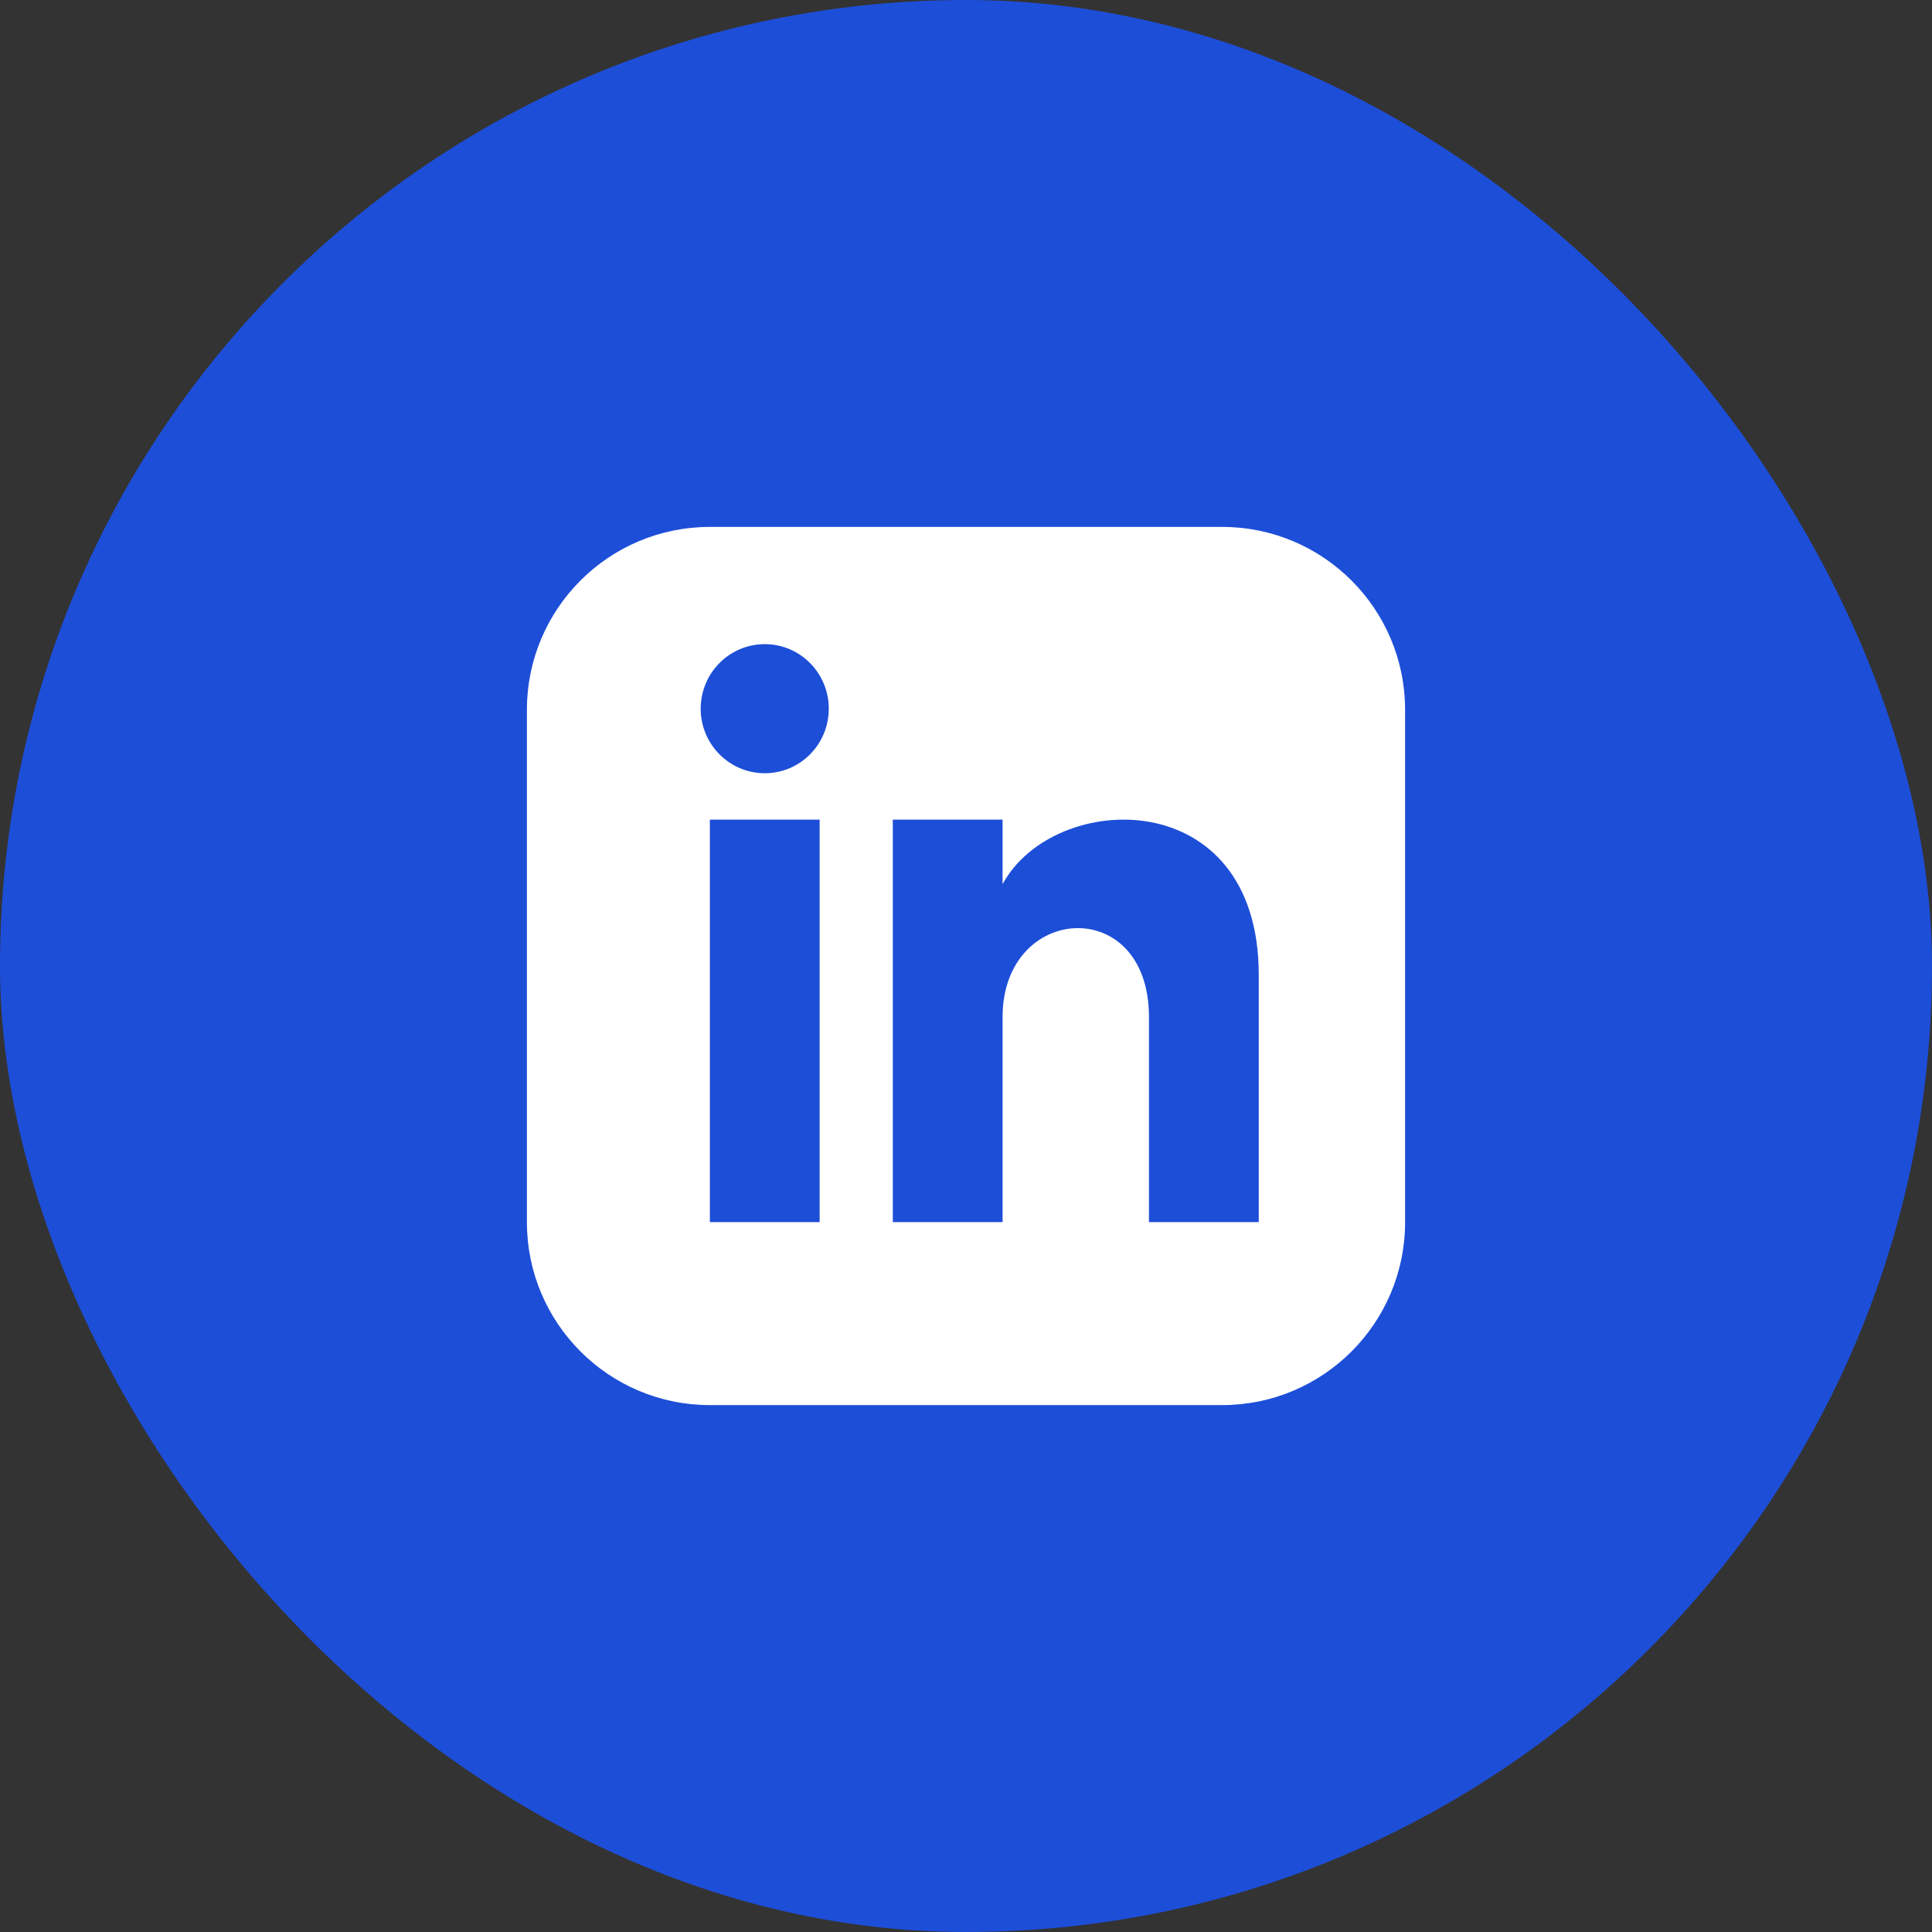
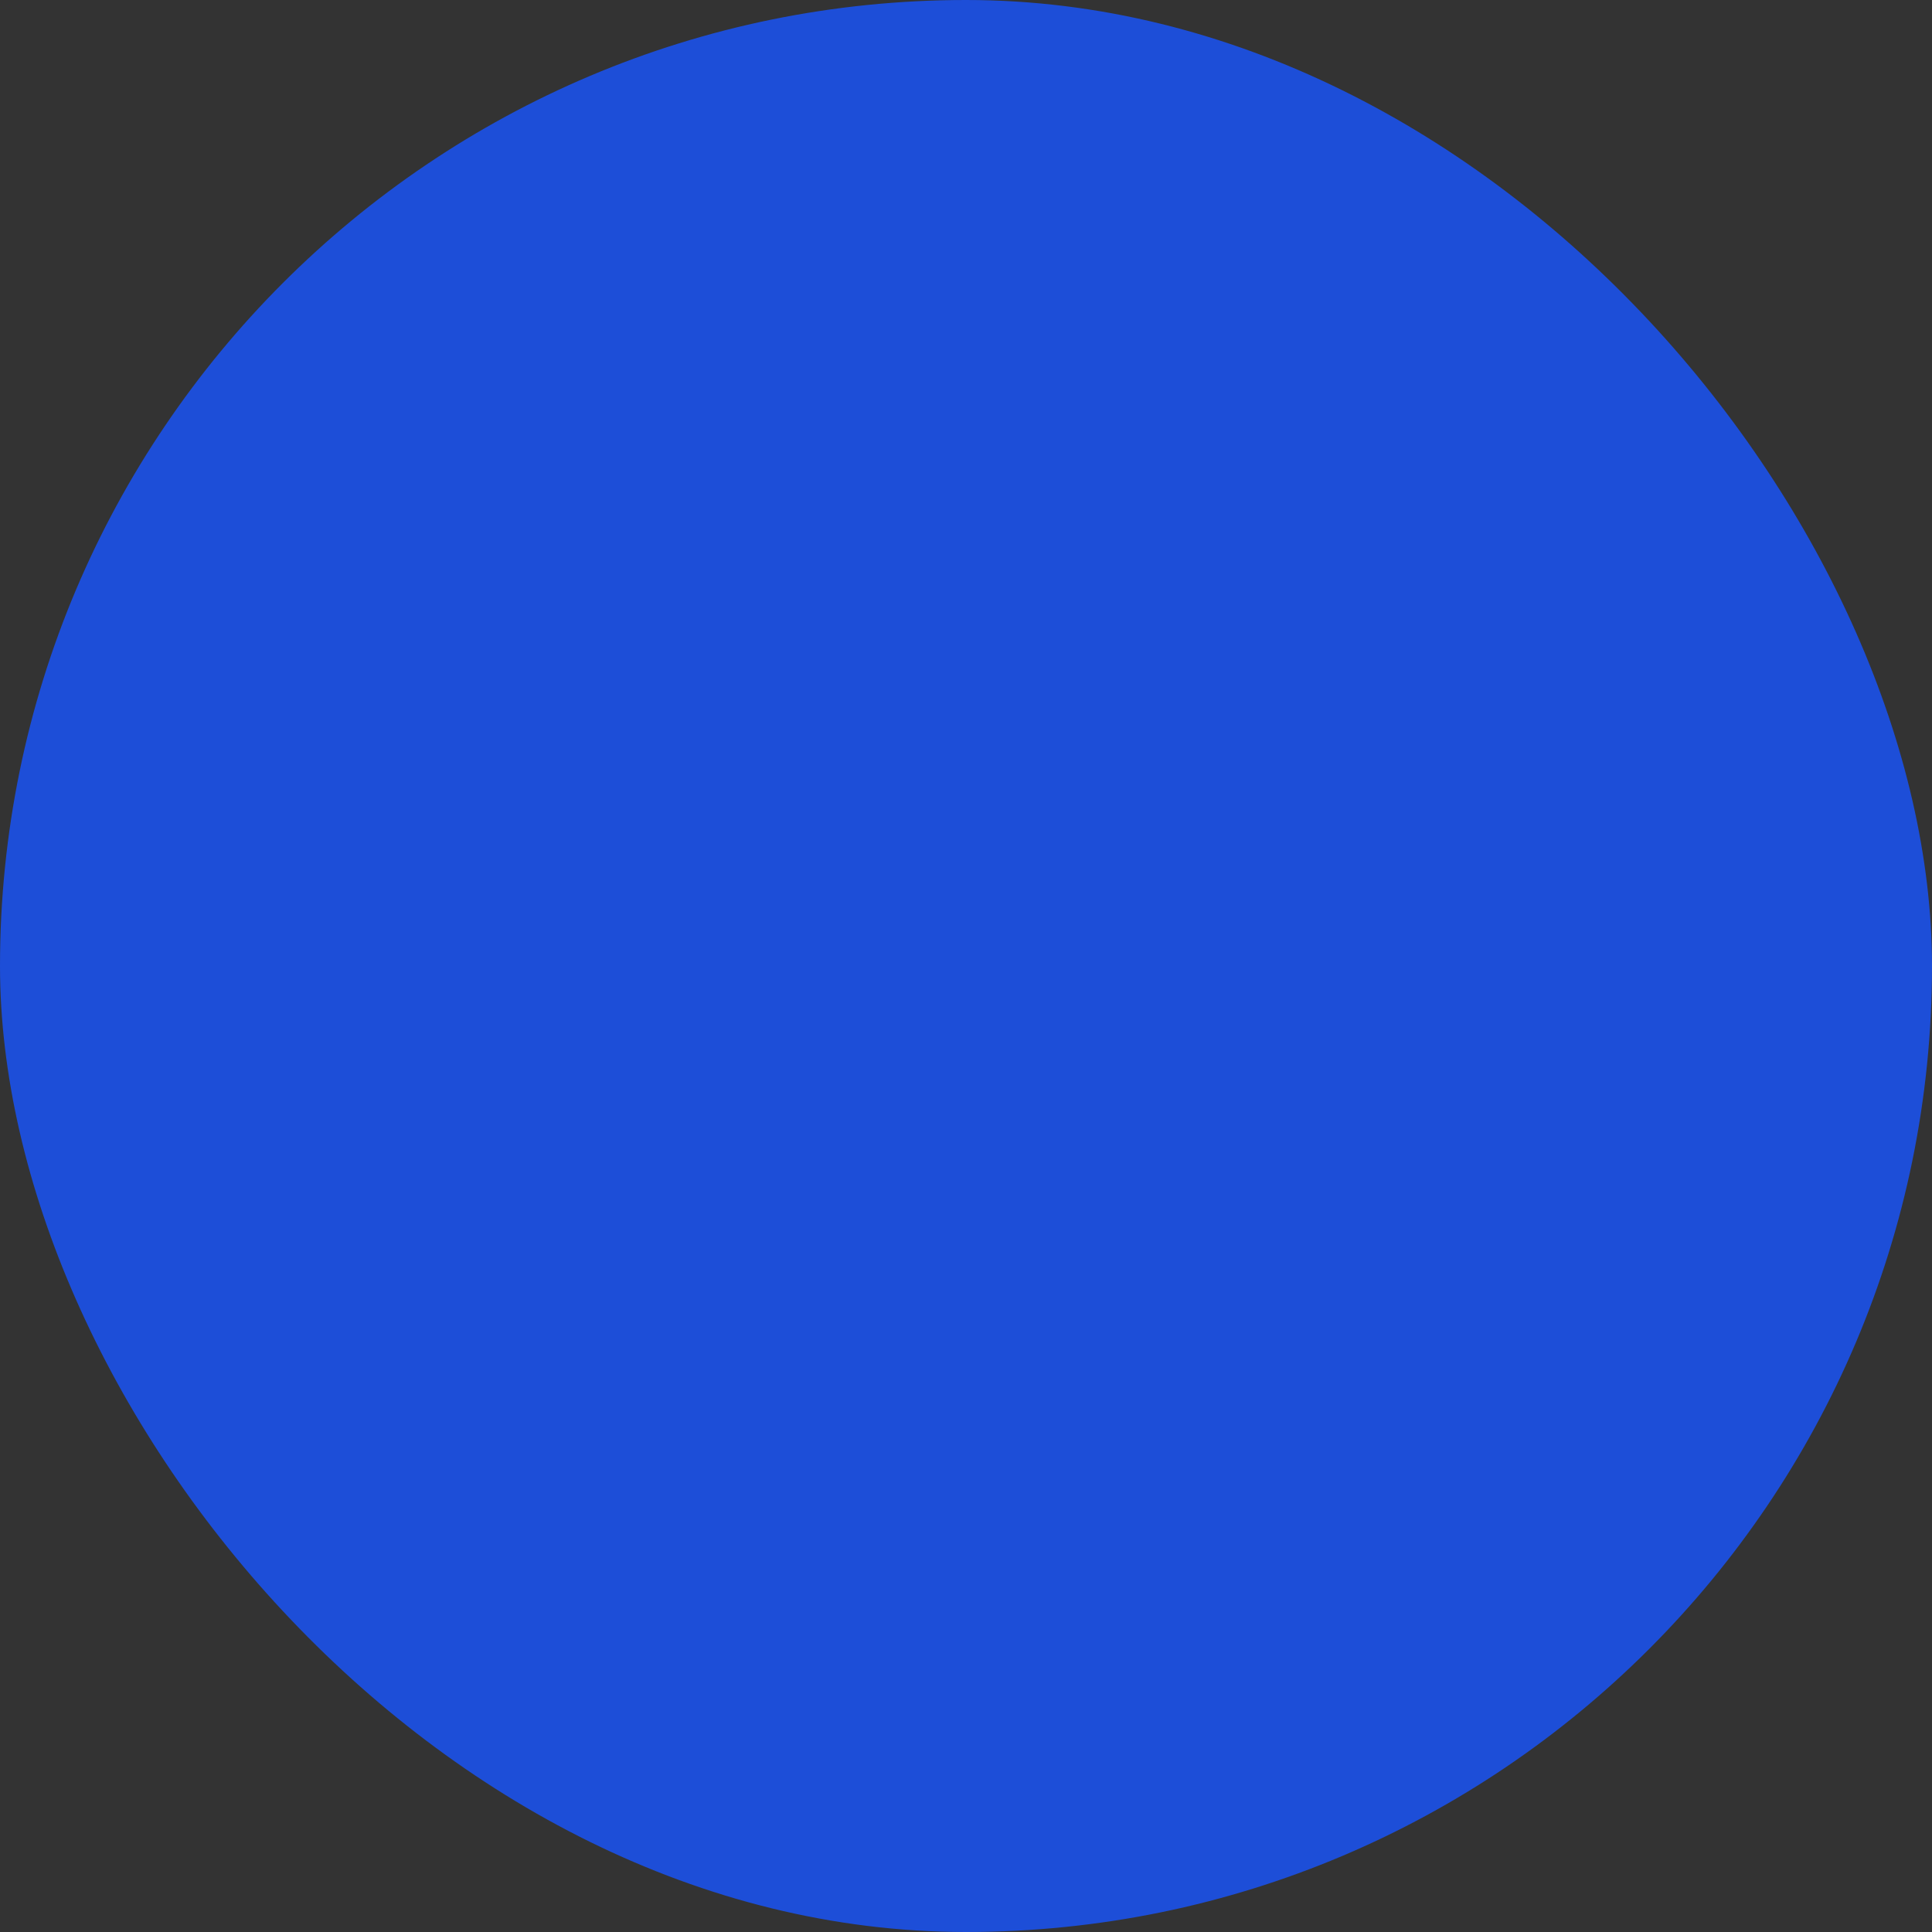
<svg xmlns="http://www.w3.org/2000/svg" width="44" height="44" viewBox="0 0 44 44" fill="none">
  <rect x="0" y="0" width="44" height="44" fill="#333333" stroke="none" />
  <rect width="44" height="44" rx="22" fill="#1D4ED8" />
  <g clip-path="url(#clip0_388_7075)">
    <g clip-path="url(#clip1_388_7075)">
-       <path d="M27.833 12H16.167C13.866 12 12 13.866 12 16.167V27.833C12 30.134 13.866 32 16.167 32H27.833C30.135 32 32 30.134 32 27.833V16.167C32 13.866 30.135 12 27.833 12ZM18.667 27.833H16.167V18.667H18.667V27.833ZM17.417 17.61C16.612 17.61 15.958 16.952 15.958 16.14C15.958 15.328 16.612 14.67 17.417 14.67C18.222 14.67 18.875 15.328 18.875 16.14C18.875 16.952 18.223 17.61 17.417 17.61ZM28.667 27.833H26.167V23.163C26.167 20.357 22.833 20.569 22.833 23.163V27.833H20.333V18.667H22.833V20.137C23.997 17.983 28.667 17.823 28.667 22.201V27.833Z" fill="white" />
+       <path d="M27.833 12H16.167C13.866 12 12 13.866 12 16.167V27.833C12 30.134 13.866 32 16.167 32H27.833C30.135 32 32 30.134 32 27.833V16.167C32 13.866 30.135 12 27.833 12ZM18.667 27.833H16.167V18.667H18.667V27.833ZC16.612 17.61 15.958 16.952 15.958 16.14C15.958 15.328 16.612 14.67 17.417 14.67C18.222 14.67 18.875 15.328 18.875 16.14C18.875 16.952 18.223 17.61 17.417 17.61ZM28.667 27.833H26.167V23.163C26.167 20.357 22.833 20.569 22.833 23.163V27.833H20.333V18.667H22.833V20.137C23.997 17.983 28.667 17.823 28.667 22.201V27.833Z" fill="white" />
    </g>
  </g>
  <defs>
    <clipPath id="clip0_388_7075">
      <rect width="20" height="20" fill="white" transform="translate(12 12)" />
    </clipPath>
    <clipPath id="clip1_388_7075">
-       <rect width="20" height="20" fill="white" transform="translate(12 12)" />
-     </clipPath>
+       </clipPath>
  </defs>
</svg>